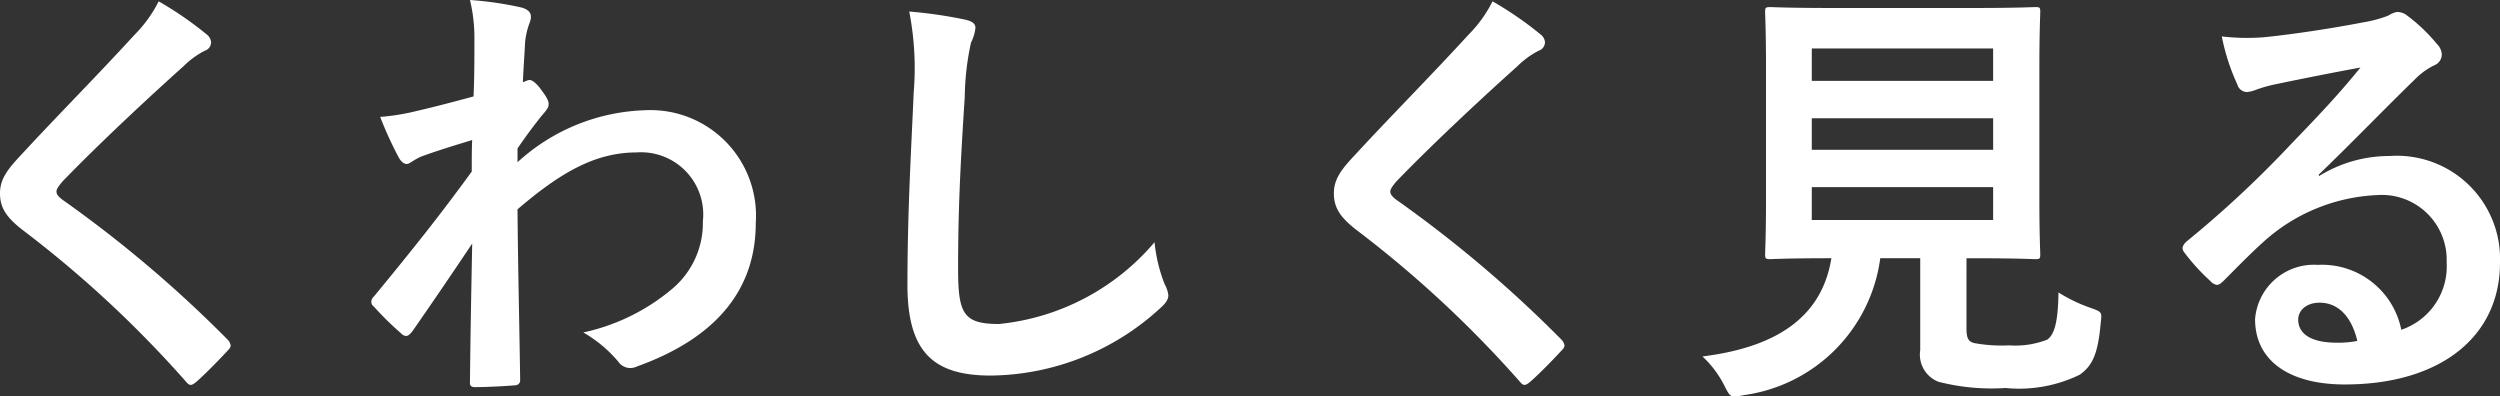
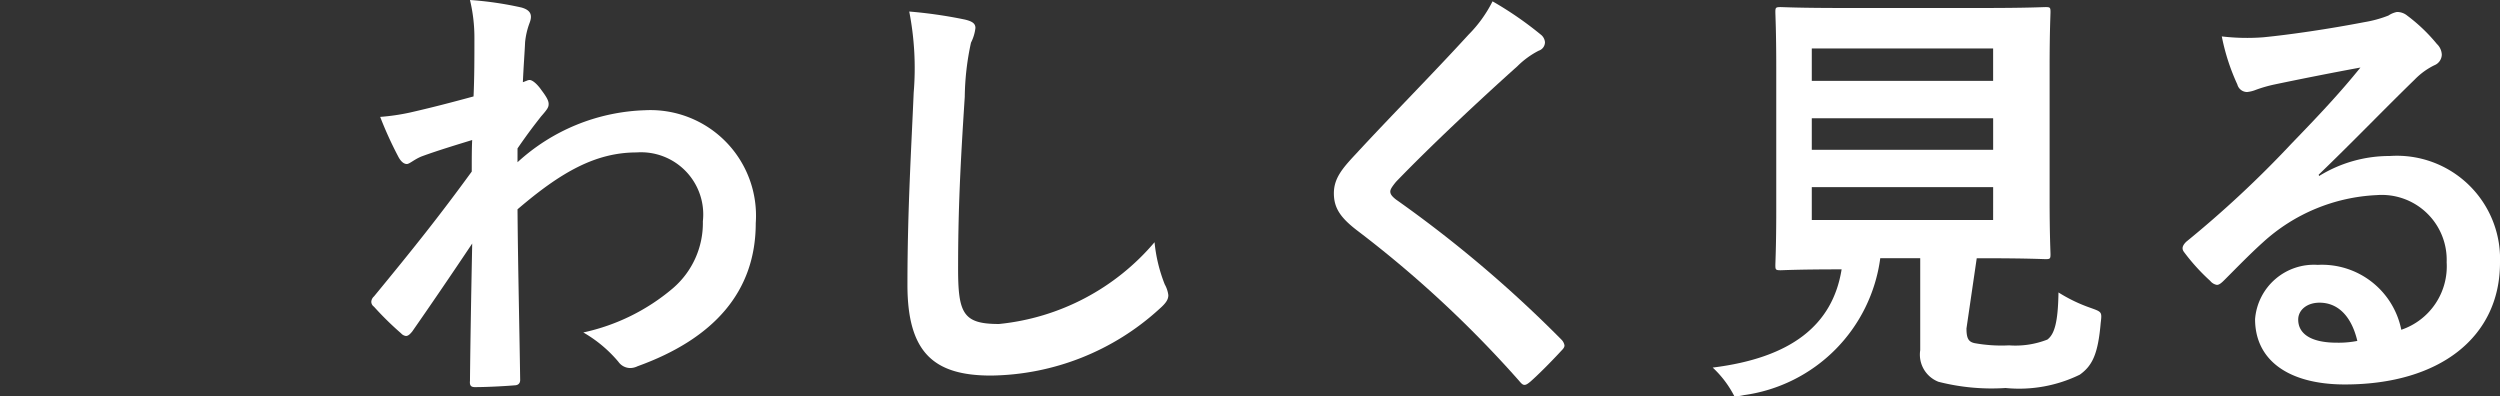
<svg xmlns="http://www.w3.org/2000/svg" viewBox="0 0 104.277 16.537">
  <rect x="0" y="0" width="104.277" height="16.537" fill="#333333" stroke="none" />
  <g>
-     <path d="M8.657,1.465a.451.451,0,0,1,.148.296.373.373,0,0,1-.26.353,3.547,3.547,0,0,0-.89.648C6.062,4.189,4.023,6.1,2.595,7.582c-.167.204-.24.315-.24.408,0,.111.073.204.24.334A51.468,51.468,0,0,1,9.492,14.164a.449.449,0,0,1,.129.241c0,.074-.037.129-.129.222-.427.464-.965,1.002-1.279,1.279-.111.093-.186.148-.26.148s-.13-.056-.223-.167A46.755,46.755,0,0,0,.982,9.622C.277,9.084,0,8.676,0,8.064c0-.612.333-1.02.908-1.632,1.575-1.705,3.114-3.244,4.709-4.986A5.386,5.386,0,0,0,6.618.056,14.662,14.662,0,0,1,8.657,1.465Z" fill="#fff" />
    <path d="M21.586,6.767a8.25,8.25,0,0,1,5.32-2.169,4.404,4.404,0,0,1,4.617,4.709c0,2.854-1.743,4.82-4.932,5.97a.706.706,0,0,1-.315.074.609.609,0,0,1-.482-.26,5.448,5.448,0,0,0-1.464-1.224,8.556,8.556,0,0,0,3.727-1.835,3.581,3.581,0,0,0,1.26-2.8,2.593,2.593,0,0,0-2.762-2.874c-1.706,0-3.152.816-4.969,2.373.019,2.373.074,4.616.111,7.119,0,.148-.093.223-.241.223-.204.019-1.038.074-1.65.074-.166,0-.222-.074-.203-.26.019-1.891.056-3.837.093-5.729-.891,1.335-1.817,2.688-2.503,3.671-.093.111-.167.185-.26.185a.322.322,0,0,1-.204-.111A12.879,12.879,0,0,1,15.598,12.792a.256.256,0,0,1-.111-.204.321.321,0,0,1,.111-.223c1.632-1.983,2.688-3.3,4.079-5.209,0-.464,0-.964.018-1.316-.538.167-1.409.426-2.114.686-.314.13-.5.315-.611.315-.13,0-.26-.111-.371-.334a15.761,15.761,0,0,1-.741-1.631,9.051,9.051,0,0,0,1.261-.186c.481-.111,1.205-.278,2.633-.668.036-.797.036-1.612.036-2.41A6.706,6.706,0,0,0,19.603,0,14.25,14.25,0,0,1,21.753.314c.389.111.463.316.334.649a3.155,3.155,0,0,0-.185.797c-.019.445-.056.872-.093,1.669.056-.019.093-.037.148-.056a.343.343,0,0,1,.13-.037c.129,0,.333.185.5.427.223.296.297.444.297.574s-.037.204-.315.519c-.26.333-.537.685-.983,1.335Z" fill="#fff" />
    <path d="M40.242.815c.315.074.444.167.444.352a1.792,1.792,0,0,1-.185.611,11.124,11.124,0,0,0-.26,2.262c-.186,2.856-.278,4.746-.278,7.175,0,1.873.223,2.299,1.706,2.299a9.776,9.776,0,0,0,6.488-3.411,6.44,6.44,0,0,0,.427,1.762,1.217,1.217,0,0,1,.148.444c0,.167-.074.316-.371.575a10.594,10.594,0,0,1-7.026,2.781c-2.373,0-3.485-.946-3.485-3.782,0-3.115.167-5.784.26-8.01A12.312,12.312,0,0,0,37.925.481,19.195,19.195,0,0,1,40.242.815Z" fill="#fff" />
    <path d="M64.294,1.465a.451.451,0,0,1,.148.296.373.373,0,0,1-.26.353,3.545,3.545,0,0,0-.89.648c-1.595,1.428-3.634,3.338-5.062,4.82-.167.204-.24.315-.24.408,0,.111.073.204.24.334a51.467,51.467,0,0,1,6.897,5.84.449.449,0,0,1,.129.241c0,.074-.037.129-.129.222-.427.464-.965,1.002-1.279,1.279-.111.093-.185.148-.26.148s-.13-.056-.223-.167A46.754,46.754,0,0,0,56.619,9.622c-.705-.538-.982-.946-.982-1.558,0-.612.333-1.02.908-1.632,1.575-1.705,3.114-3.244,4.709-4.986A5.386,5.386,0,0,0,62.255.056,14.662,14.662,0,0,1,64.294,1.465Z" fill="#fff" />
-     <path d="M82.023,13.7c0,.427.093.557.334.612a6.278,6.278,0,0,0,1.445.093,3.65,3.65,0,0,0,1.595-.241c.297-.223.445-.724.464-1.966a6.519,6.519,0,0,0,1.353.649c.463.167.463.167.407.63-.111,1.298-.352,1.78-.871,2.151a5.765,5.765,0,0,1-3.096.556,8.942,8.942,0,0,1-2.8-.26,1.214,1.214,0,0,1-.76-1.316V10.771H78.427a6.648,6.648,0,0,1-5.691,5.71,2.117,2.117,0,0,1-.39.056c-.186,0-.241-.093-.427-.464a4.284,4.284,0,0,0-.908-1.205c3.281-.407,5.006-1.779,5.377-4.097h-.037c-1.799,0-2.392.037-2.503.037-.204,0-.223-.019-.223-.204,0-.13.037-.816.037-2.262V2.799c0-1.482-.037-2.169-.037-2.299,0-.186.019-.204.223-.204.111,0,.741.037,2.54.037h5.97c1.779,0,2.41-.037,2.54-.037.184,0,.203.018.203.204,0,.13-.037.816-.037,2.299v5.544c0,1.445.037,2.15.037,2.262,0,.185-.019.204-.203.204-.13,0-.761-.037-2.54-.037h-.334ZM75.571,2.021V3.374h7.564V2.021ZM83.136,6.247V4.932H75.571V6.247Zm0,1.558H75.571v1.372h7.564Z" fill="#fff" />
+     <path d="M82.023,13.7c0,.427.093.557.334.612a6.278,6.278,0,0,0,1.445.093,3.65,3.65,0,0,0,1.595-.241c.297-.223.445-.724.464-1.966a6.519,6.519,0,0,0,1.353.649c.463.167.463.167.407.63-.111,1.298-.352,1.78-.871,2.151a5.765,5.765,0,0,1-3.096.556,8.942,8.942,0,0,1-2.8-.26,1.214,1.214,0,0,1-.76-1.316V10.771H78.427a6.648,6.648,0,0,1-5.691,5.71,2.117,2.117,0,0,1-.39.056a4.284,4.284,0,0,0-.908-1.205c3.281-.407,5.006-1.779,5.377-4.097h-.037c-1.799,0-2.392.037-2.503.037-.204,0-.223-.019-.223-.204,0-.13.037-.816.037-2.262V2.799c0-1.482-.037-2.169-.037-2.299,0-.186.019-.204.223-.204.111,0,.741.037,2.54.037h5.97c1.779,0,2.41-.037,2.54-.037.184,0,.203.018.203.204,0,.13-.037.816-.037,2.299v5.544c0,1.445.037,2.15.037,2.262,0,.185-.019.204-.203.204-.13,0-.761-.037-2.54-.037h-.334ZM75.571,2.021V3.374h7.564V2.021ZM83.136,6.247V4.932H75.571V6.247Zm0,1.558H75.571v1.372h7.564Z" fill="#fff" />
    <path d="M96.731,7.342a5.577,5.577,0,0,1,2.948-.835,4.303,4.303,0,0,1,4.598,4.45c0,3.096-2.503,5.079-6.471,5.079-2.336,0-3.745-1.001-3.745-2.725a2.461,2.461,0,0,1,2.614-2.263,3.374,3.374,0,0,1,3.485,2.707,2.792,2.792,0,0,0,1.892-2.817,2.707,2.707,0,0,0-2.911-2.8,7.546,7.546,0,0,0-4.746,1.965c-.537.482-1.057,1.02-1.613,1.576-.129.13-.222.204-.314.204a.456.456,0,0,1-.278-.167,8.347,8.347,0,0,1-1.094-1.205c-.111-.148-.056-.278.093-.427A44.581,44.581,0,0,0,95.582,5.988c1.149-1.187,2.021-2.114,2.874-3.171-1.112.204-2.429.464-3.578.705a5.724,5.724,0,0,0-.779.223,1.354,1.354,0,0,1-.37.093.422.422,0,0,1-.408-.316,8.83,8.83,0,0,1-.648-2.003,8.924,8.924,0,0,0,1.724.037c1.131-.11,2.763-.351,4.209-.63A4.92,4.92,0,0,0,99.624.648.963.963,0,0,1,99.976.5a.661.661,0,0,1,.427.148,7.047,7.047,0,0,1,1.242,1.187.644.644,0,0,1,.204.445.489.489,0,0,1-.315.444,2.976,2.976,0,0,0-.815.594c-1.353,1.316-2.596,2.614-4.005,3.968ZM96.75,12.625c-.537,0-.89.315-.89.705,0,.574.5.964,1.613.964a4.058,4.058,0,0,0,.853-.074C98.085,13.2,97.528,12.625,96.75,12.625Z" fill="#fff" />
  </g>
</svg>